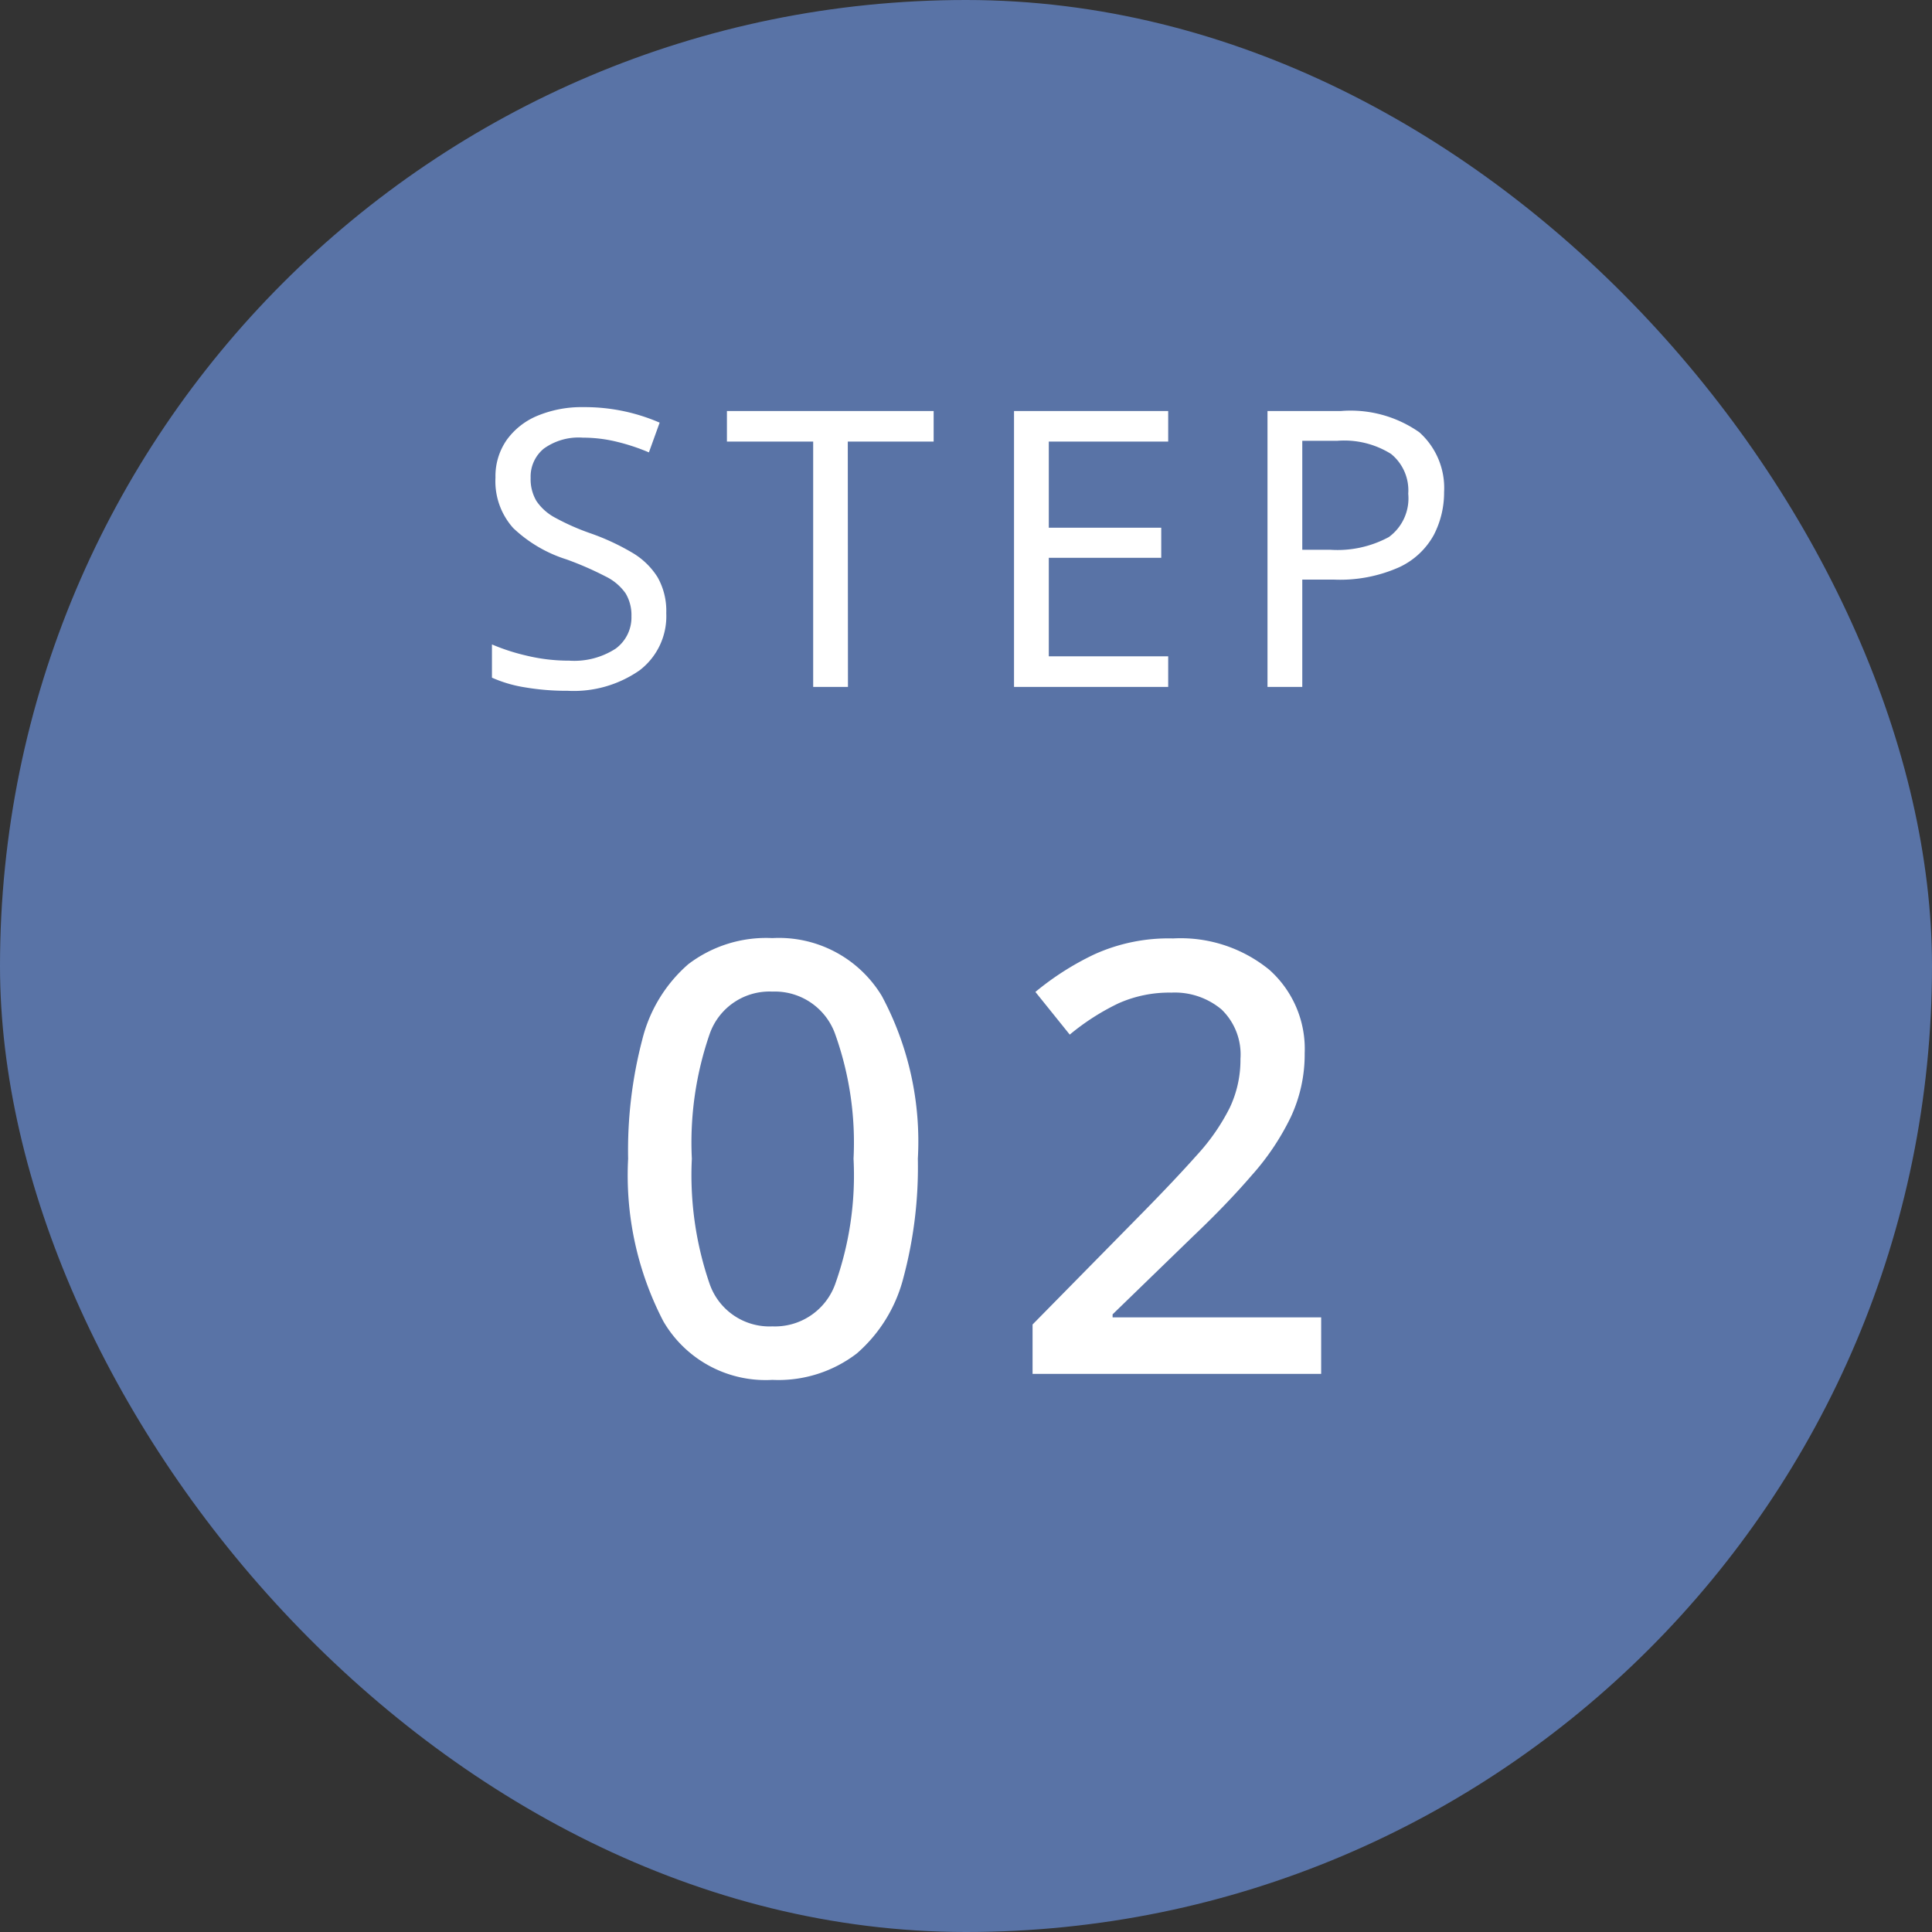
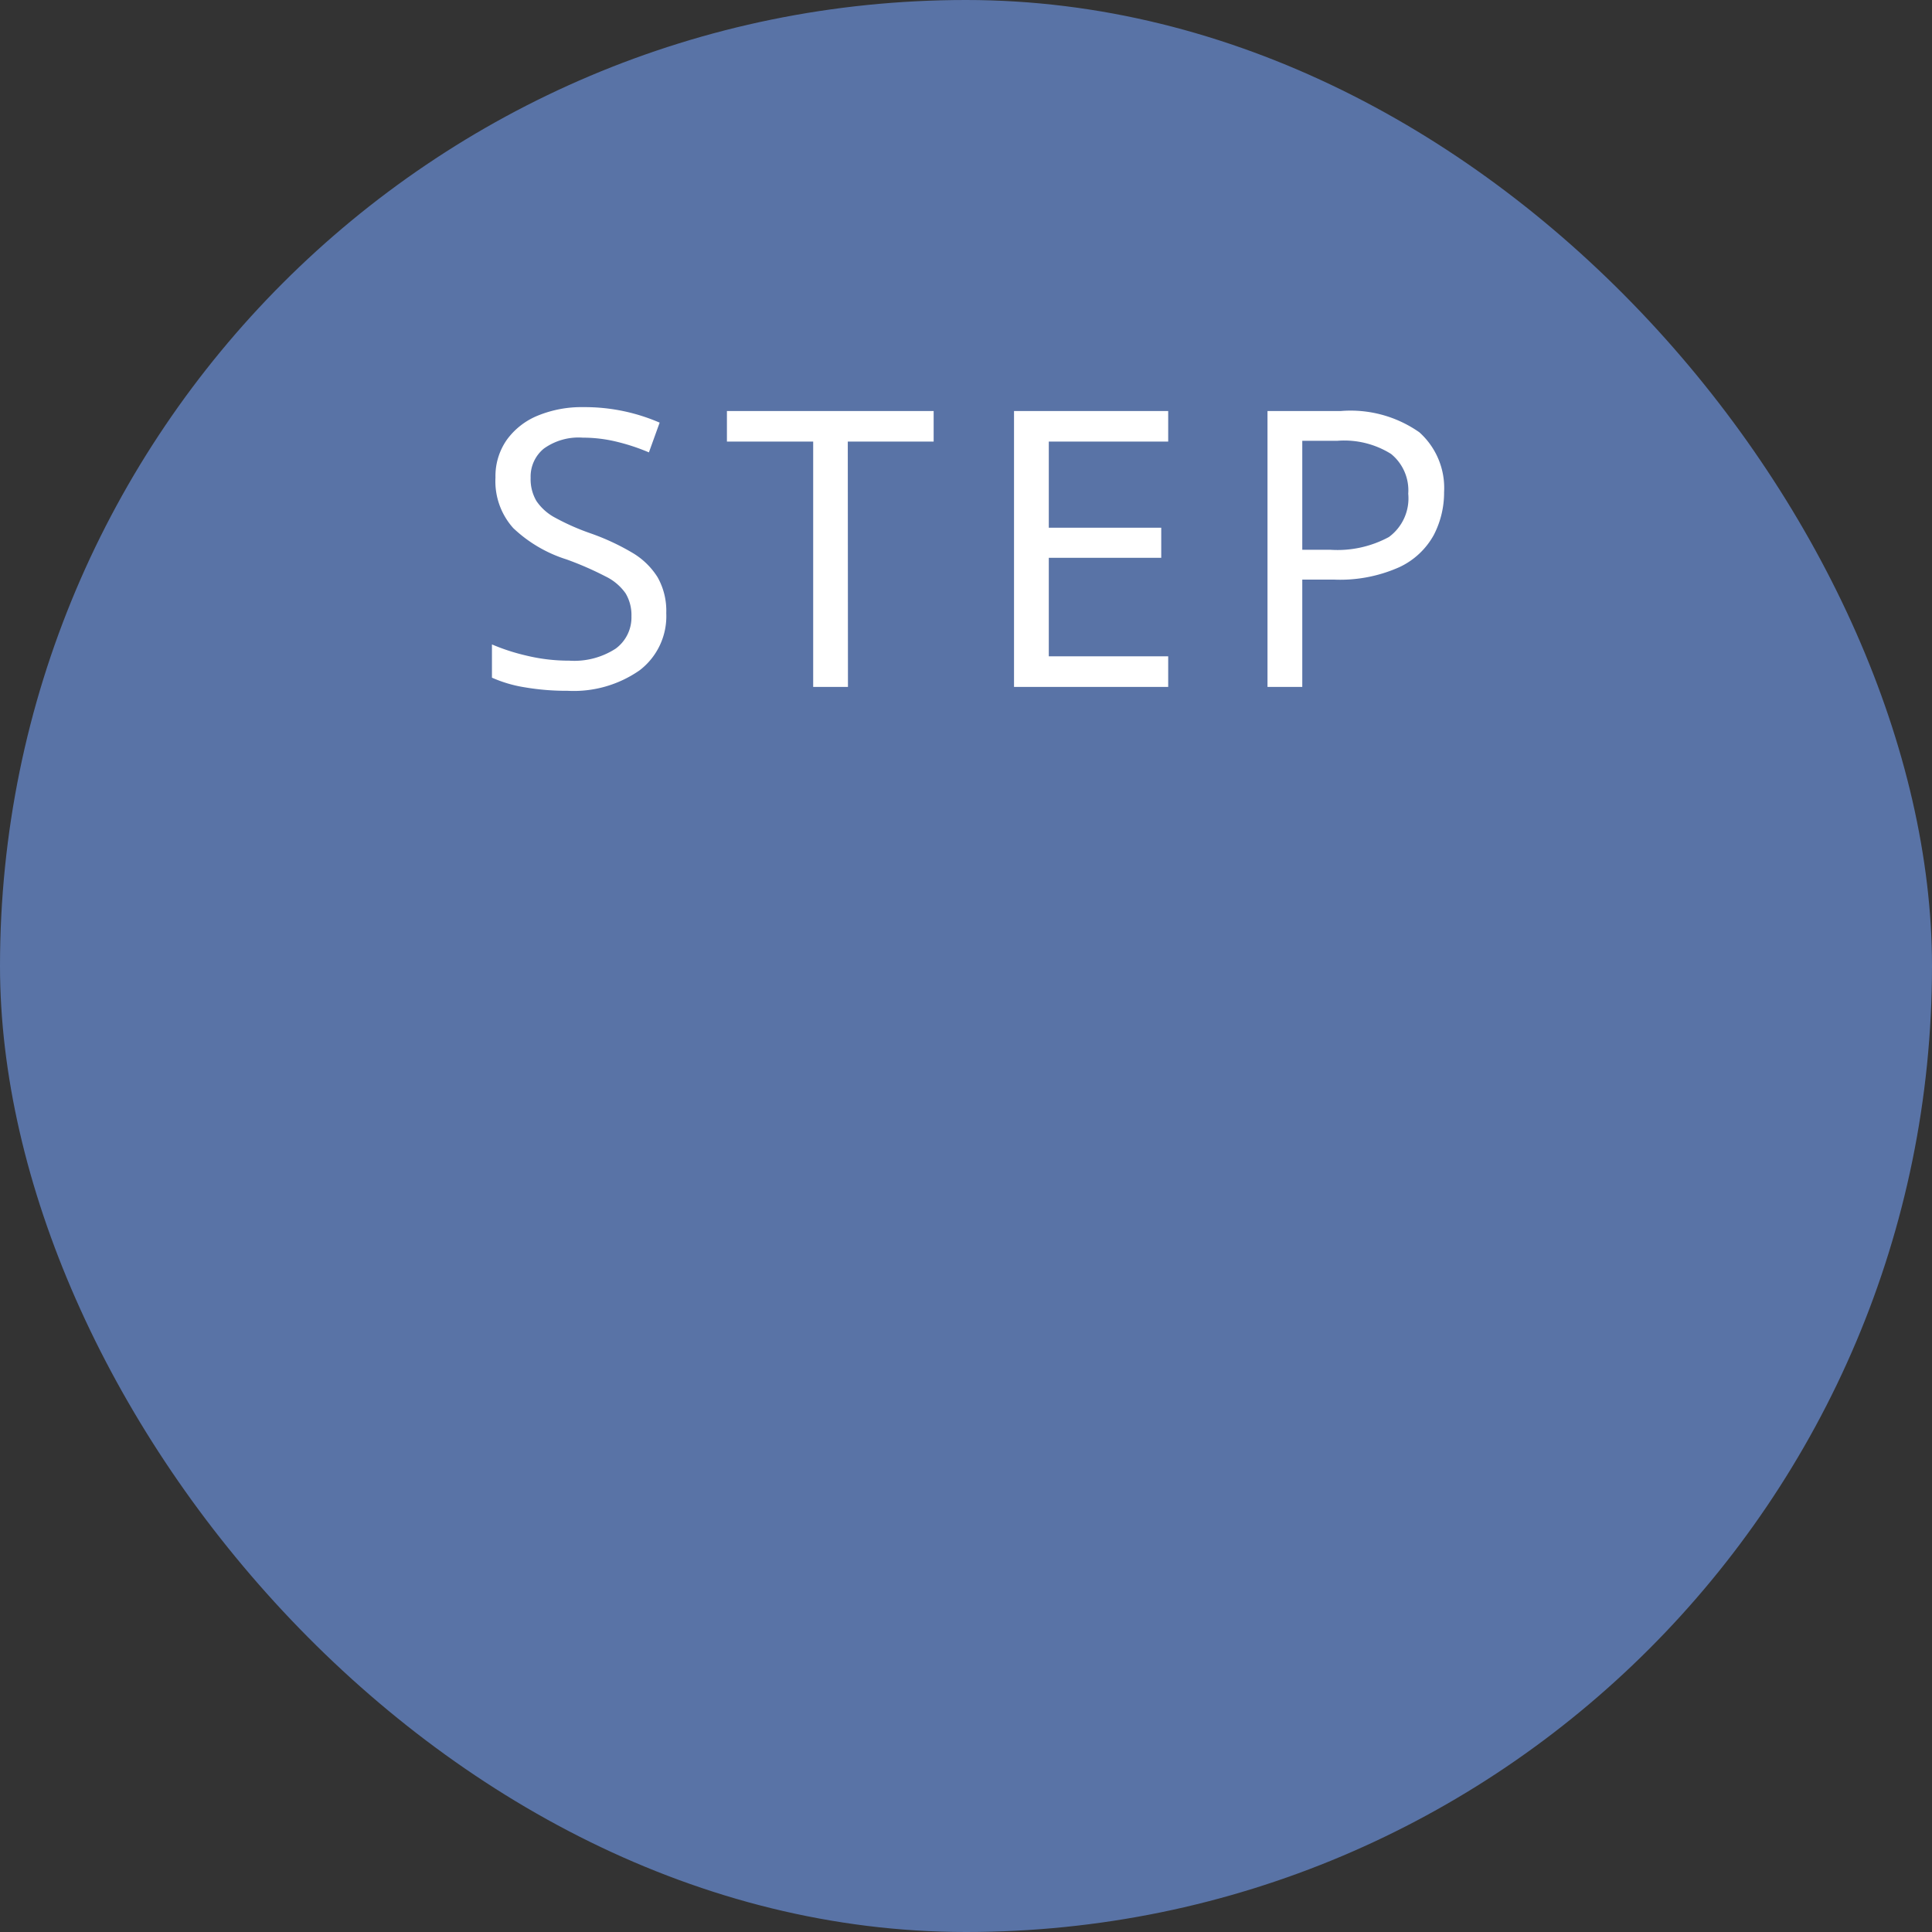
<svg xmlns="http://www.w3.org/2000/svg" width="90" height="90" viewBox="0 0 90 90">
  <rect x="0" y="0" width="90" height="90" fill="#333333" stroke="none" />
  <g id="グループ_4" data-name="グループ 4" transform="translate(-646.735 -1015.919)">
    <rect id="長方形_6" data-name="長方形 6" width="90" height="90" rx="45" transform="translate(646.735 1015.919)" fill="#5973a6" />
    <g id="STEP_1" data-name="STEP 1" transform="translate(-116.983 -261.112)" style="isolation: isolate">
      <path id="パス_7265" data-name="パス 7265" d="M9.036-3.438A3.168,3.168,0,0,1,7.794-.774,5.361,5.361,0,0,1,4.446.18a11.516,11.516,0,0,1-2-.162,6.123,6.123,0,0,1-1.53-.45V-1.98a9.609,9.609,0,0,0,1.611.522,8.394,8.394,0,0,0,1.989.234,3.542,3.542,0,0,0,2.16-.558,1.8,1.8,0,0,0,.738-1.512,1.967,1.967,0,0,0-.27-1.062,2.432,2.432,0,0,0-.936-.792A15.146,15.146,0,0,0,4.392-5.94,6.381,6.381,0,0,1,1.908-7.4,3.266,3.266,0,0,1,1.08-9.756,2.945,2.945,0,0,1,1.6-11.5a3.332,3.332,0,0,1,1.44-1.134,5.372,5.372,0,0,1,2.142-.4,8.793,8.793,0,0,1,1.926.2,8.84,8.84,0,0,1,1.62.522l-.5,1.386a9.438,9.438,0,0,0-1.458-.486,6.654,6.654,0,0,0-1.62-.2A2.772,2.772,0,0,0,3.33-11.1a1.685,1.685,0,0,0-.612,1.359,2,2,0,0,0,.27,1.08,2.437,2.437,0,0,0,.882.783,10.842,10.842,0,0,0,1.656.729,10.87,10.87,0,0,1,1.917.891A3.456,3.456,0,0,1,8.631-5.112,3.174,3.174,0,0,1,9.036-3.438ZM17.5,0h-1.62V-11.43H11.862v-1.422h9.63v1.422h-4ZM32.418,0H25.236V-12.852h7.182v1.422H26.856v4.014h5.238v1.4H26.856v4.59h5.562Zm8.028-12.852a5.575,5.575,0,0,1,3.672.99,3.48,3.48,0,0,1,1.152,2.79,4.285,4.285,0,0,1-.477,1.989,3.528,3.528,0,0,1-1.6,1.5A6.756,6.756,0,0,1,40.14-5H38.664V0h-1.62V-12.852ZM40.3-11.466H38.664V-6.39h1.3A5.032,5.032,0,0,0,42.7-6.984,2.233,2.233,0,0,0,43.6-9a2.186,2.186,0,0,0-.8-1.854A4.109,4.109,0,0,0,40.3-11.466Z" transform="translate(785.719 1309.031)" fill="#fff" />
    </g>
    <g id="STEP_1-2" data-name="STEP 1" transform="translate(-116.983 -237.112)" style="isolation: isolate">
-       <path id="パス_7266" data-name="パス 7266" d="M14.756-10.024a19.929,19.929,0,0,1-.672,5.544,6.939,6.939,0,0,1-2.17,3.528A6,6,0,0,1,7.98.28,5.509,5.509,0,0,1,2.9-2.45,14.743,14.743,0,0,1,1.26-10.024a20.329,20.329,0,0,1,.658-5.544A6.823,6.823,0,0,1,4.06-19.082,5.984,5.984,0,0,1,7.98-20.3a5.6,5.6,0,0,1,5.1,2.7A14.35,14.35,0,0,1,14.756-10.024Zm-10.528,0a15.566,15.566,0,0,0,.84,5.866A2.951,2.951,0,0,0,7.98-2.212a2.984,2.984,0,0,0,2.912-1.932,15.092,15.092,0,0,0,.868-5.88,15.013,15.013,0,0,0-.868-5.838A2.984,2.984,0,0,0,7.98-17.808a2.951,2.951,0,0,0-2.912,1.946A15.467,15.467,0,0,0,4.228-10.024ZM33.544,0H20.1V-2.3l5.152-5.236q1.512-1.54,2.52-2.674a9.627,9.627,0,0,0,1.512-2.184,5.2,5.2,0,0,0,.5-2.282,2.911,2.911,0,0,0-.882-2.3,3.389,3.389,0,0,0-2.338-.784,5.814,5.814,0,0,0-2.464.5,10.957,10.957,0,0,0-2.268,1.456l-1.6-1.988a13.123,13.123,0,0,1,2.744-1.75,8.377,8.377,0,0,1,3.668-.742,6.535,6.535,0,0,1,4.48,1.456,4.93,4.93,0,0,1,1.652,3.892,6.9,6.9,0,0,1-.644,2.968,11.718,11.718,0,0,1-1.82,2.716Q29.148-7.9,27.552-6.384L23.828-2.772v.14h9.716Z" transform="translate(791.719 1317.031)" fill="#fff" />
-     </g>
+       </g>
  </g>
</svg>